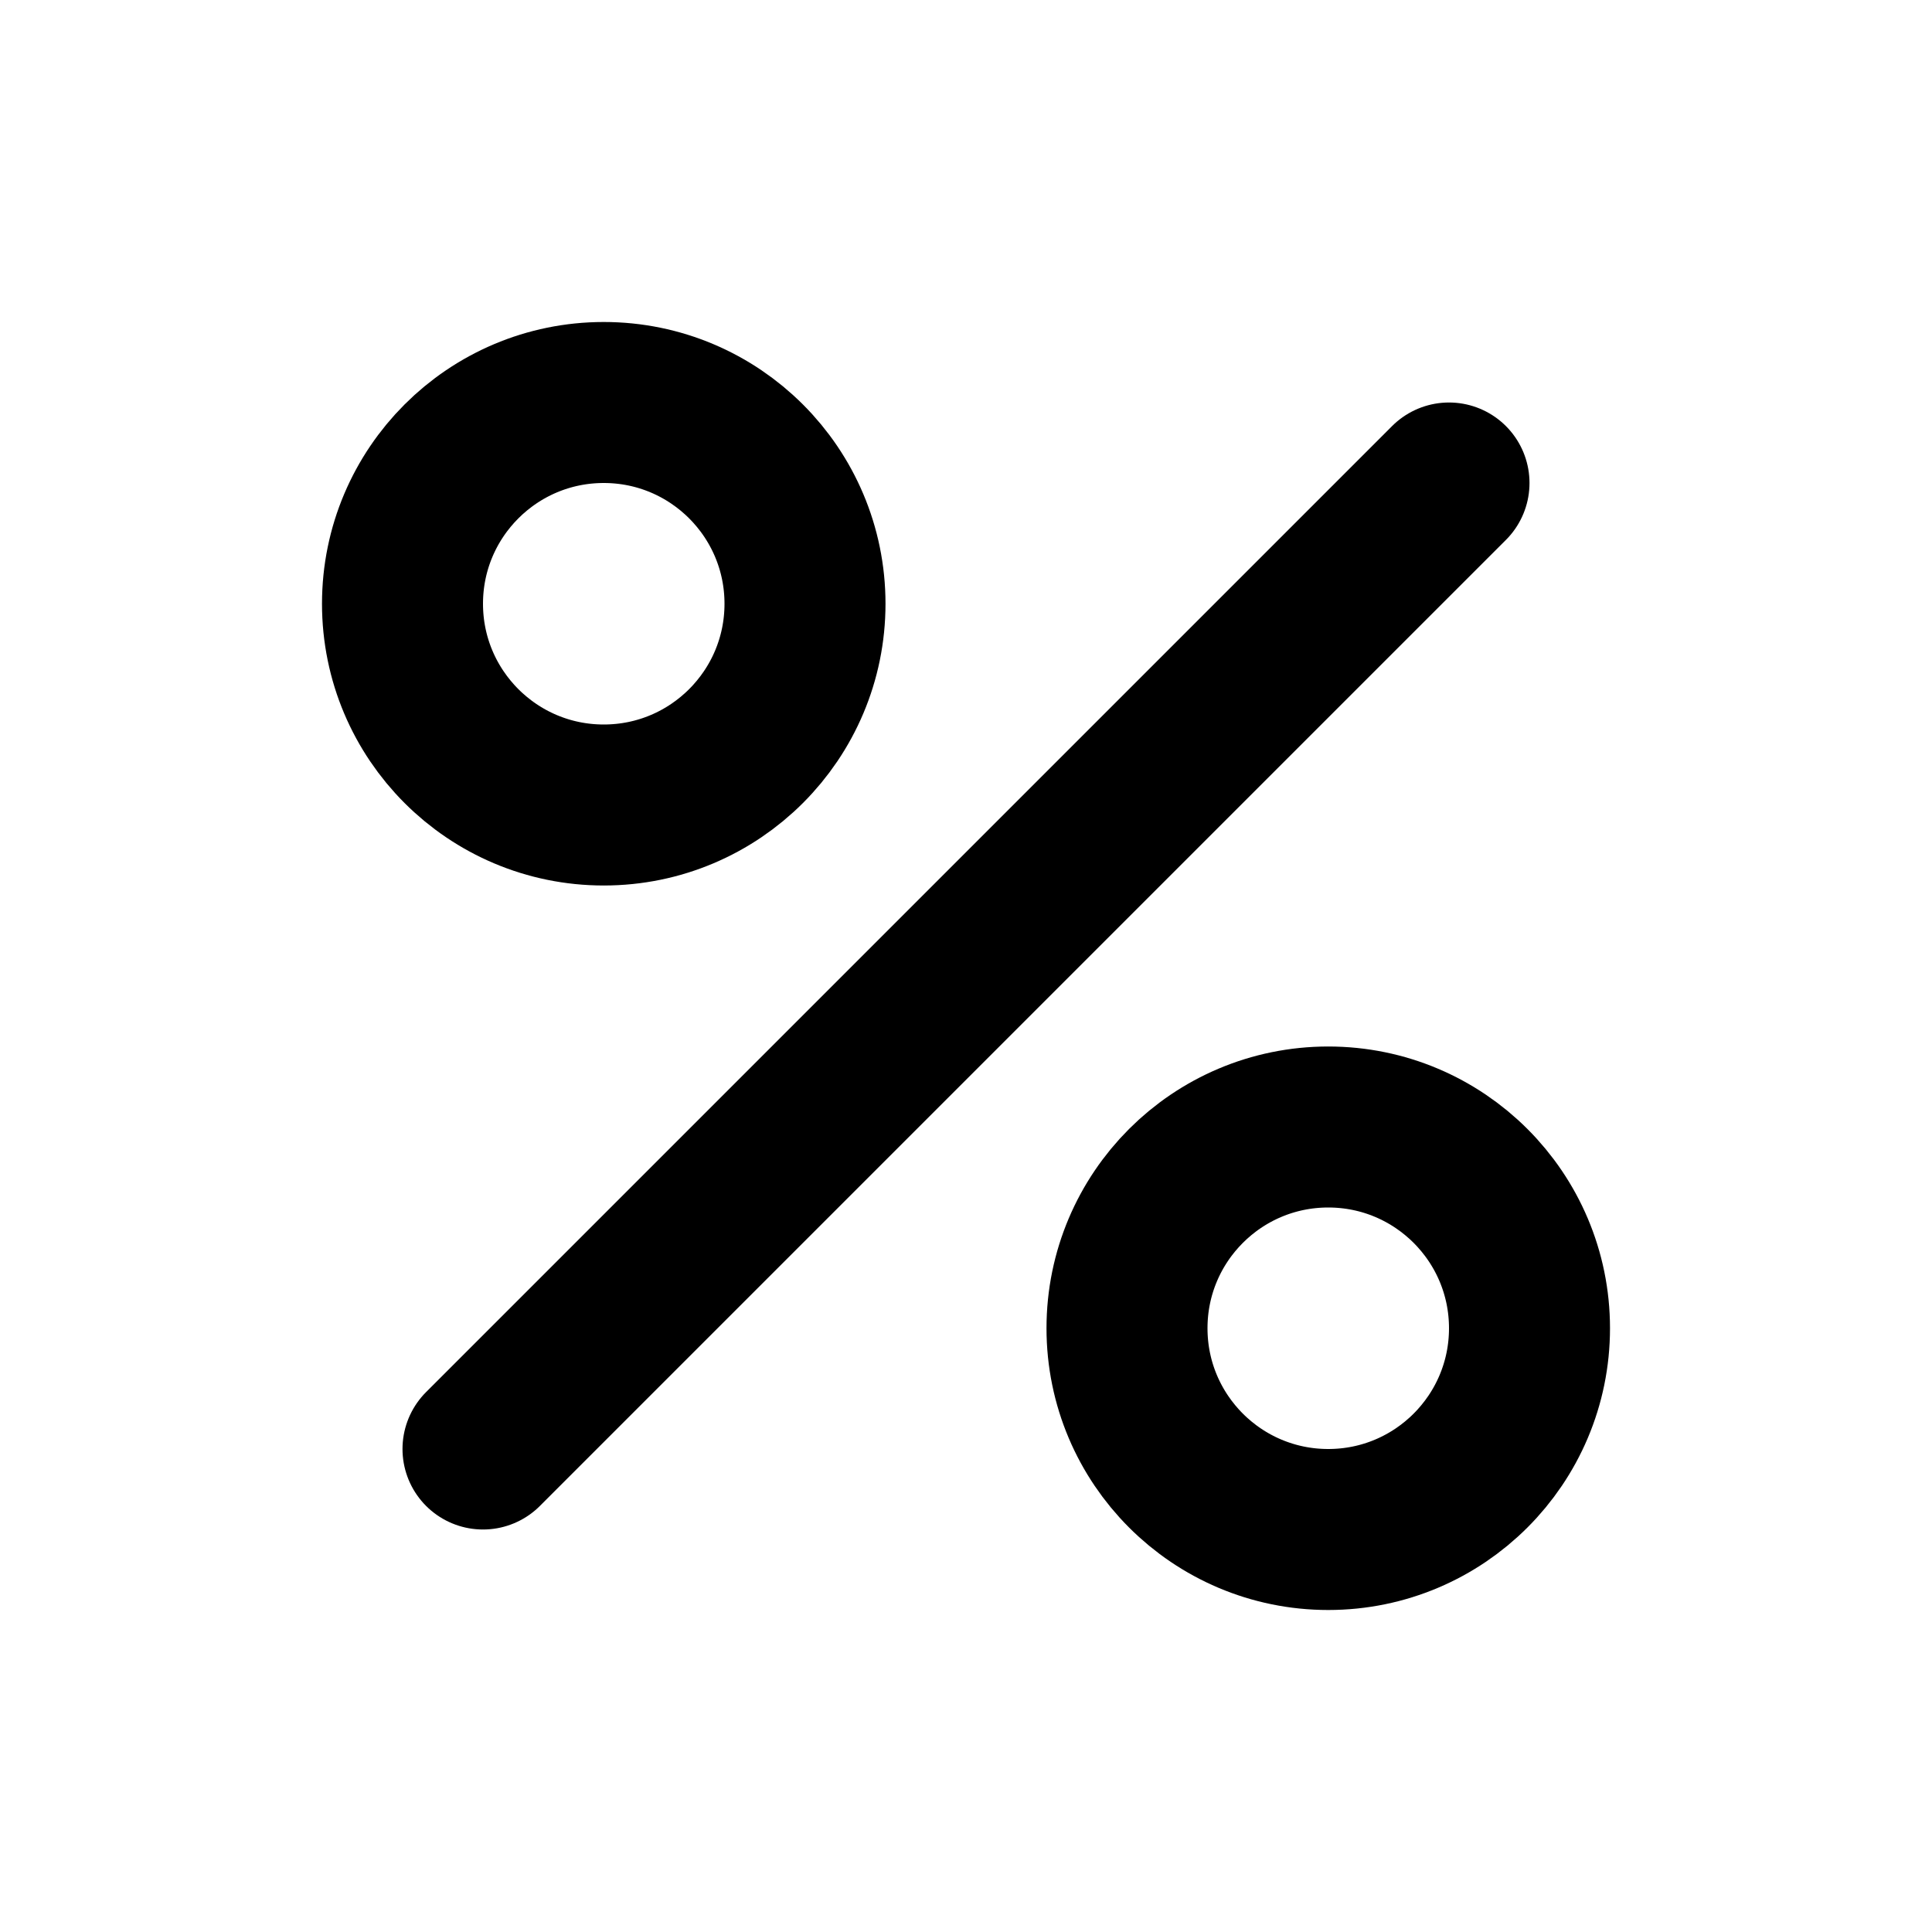
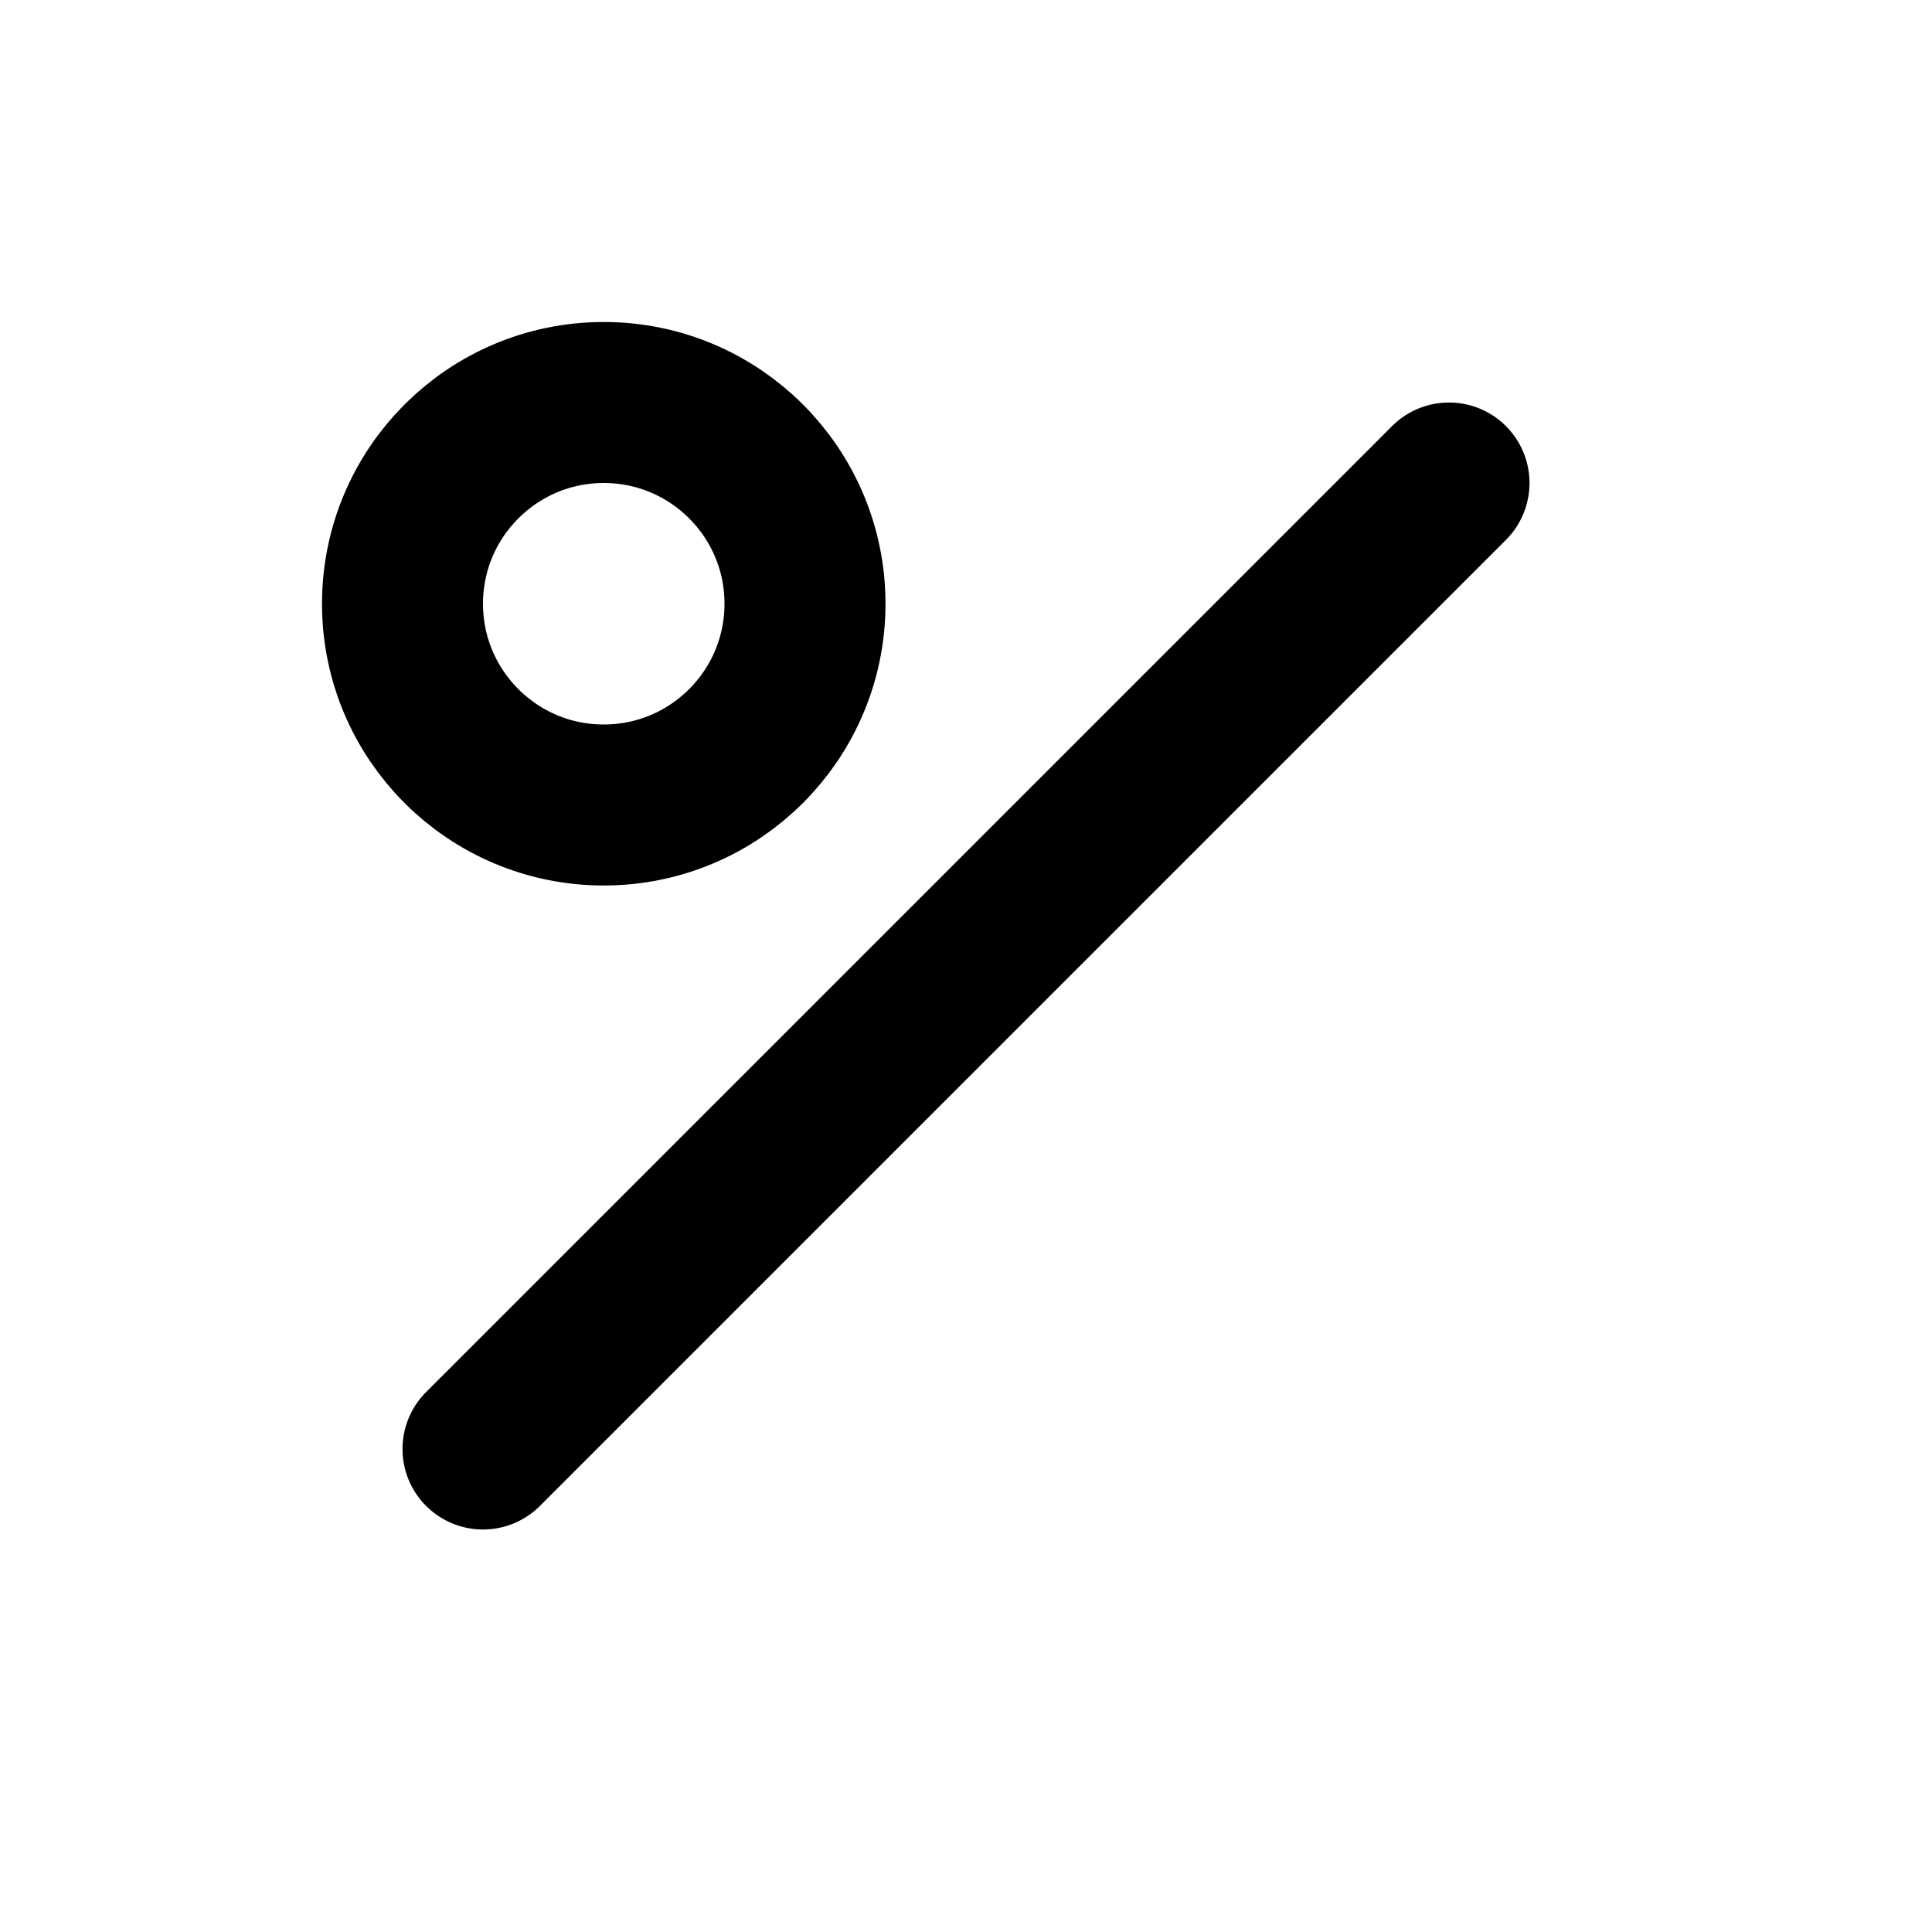
<svg xmlns="http://www.w3.org/2000/svg" width="800px" height="800px" viewBox="0 0 24 24" fill="none">
  <path stroke="#000000" stroke-linecap="round" stroke-linejoin="round" stroke-width="2" d="M6 18 18 6" />
-   <circle cx="16.5" cy="16.5" r="2.5" stroke="#000000" stroke-linecap="round" stroke-linejoin="round" stroke-width="2" />
  <circle cx="7.5" cy="7.5" r="2.5" stroke="#000000" stroke-linecap="round" stroke-linejoin="round" stroke-width="2" />
</svg>